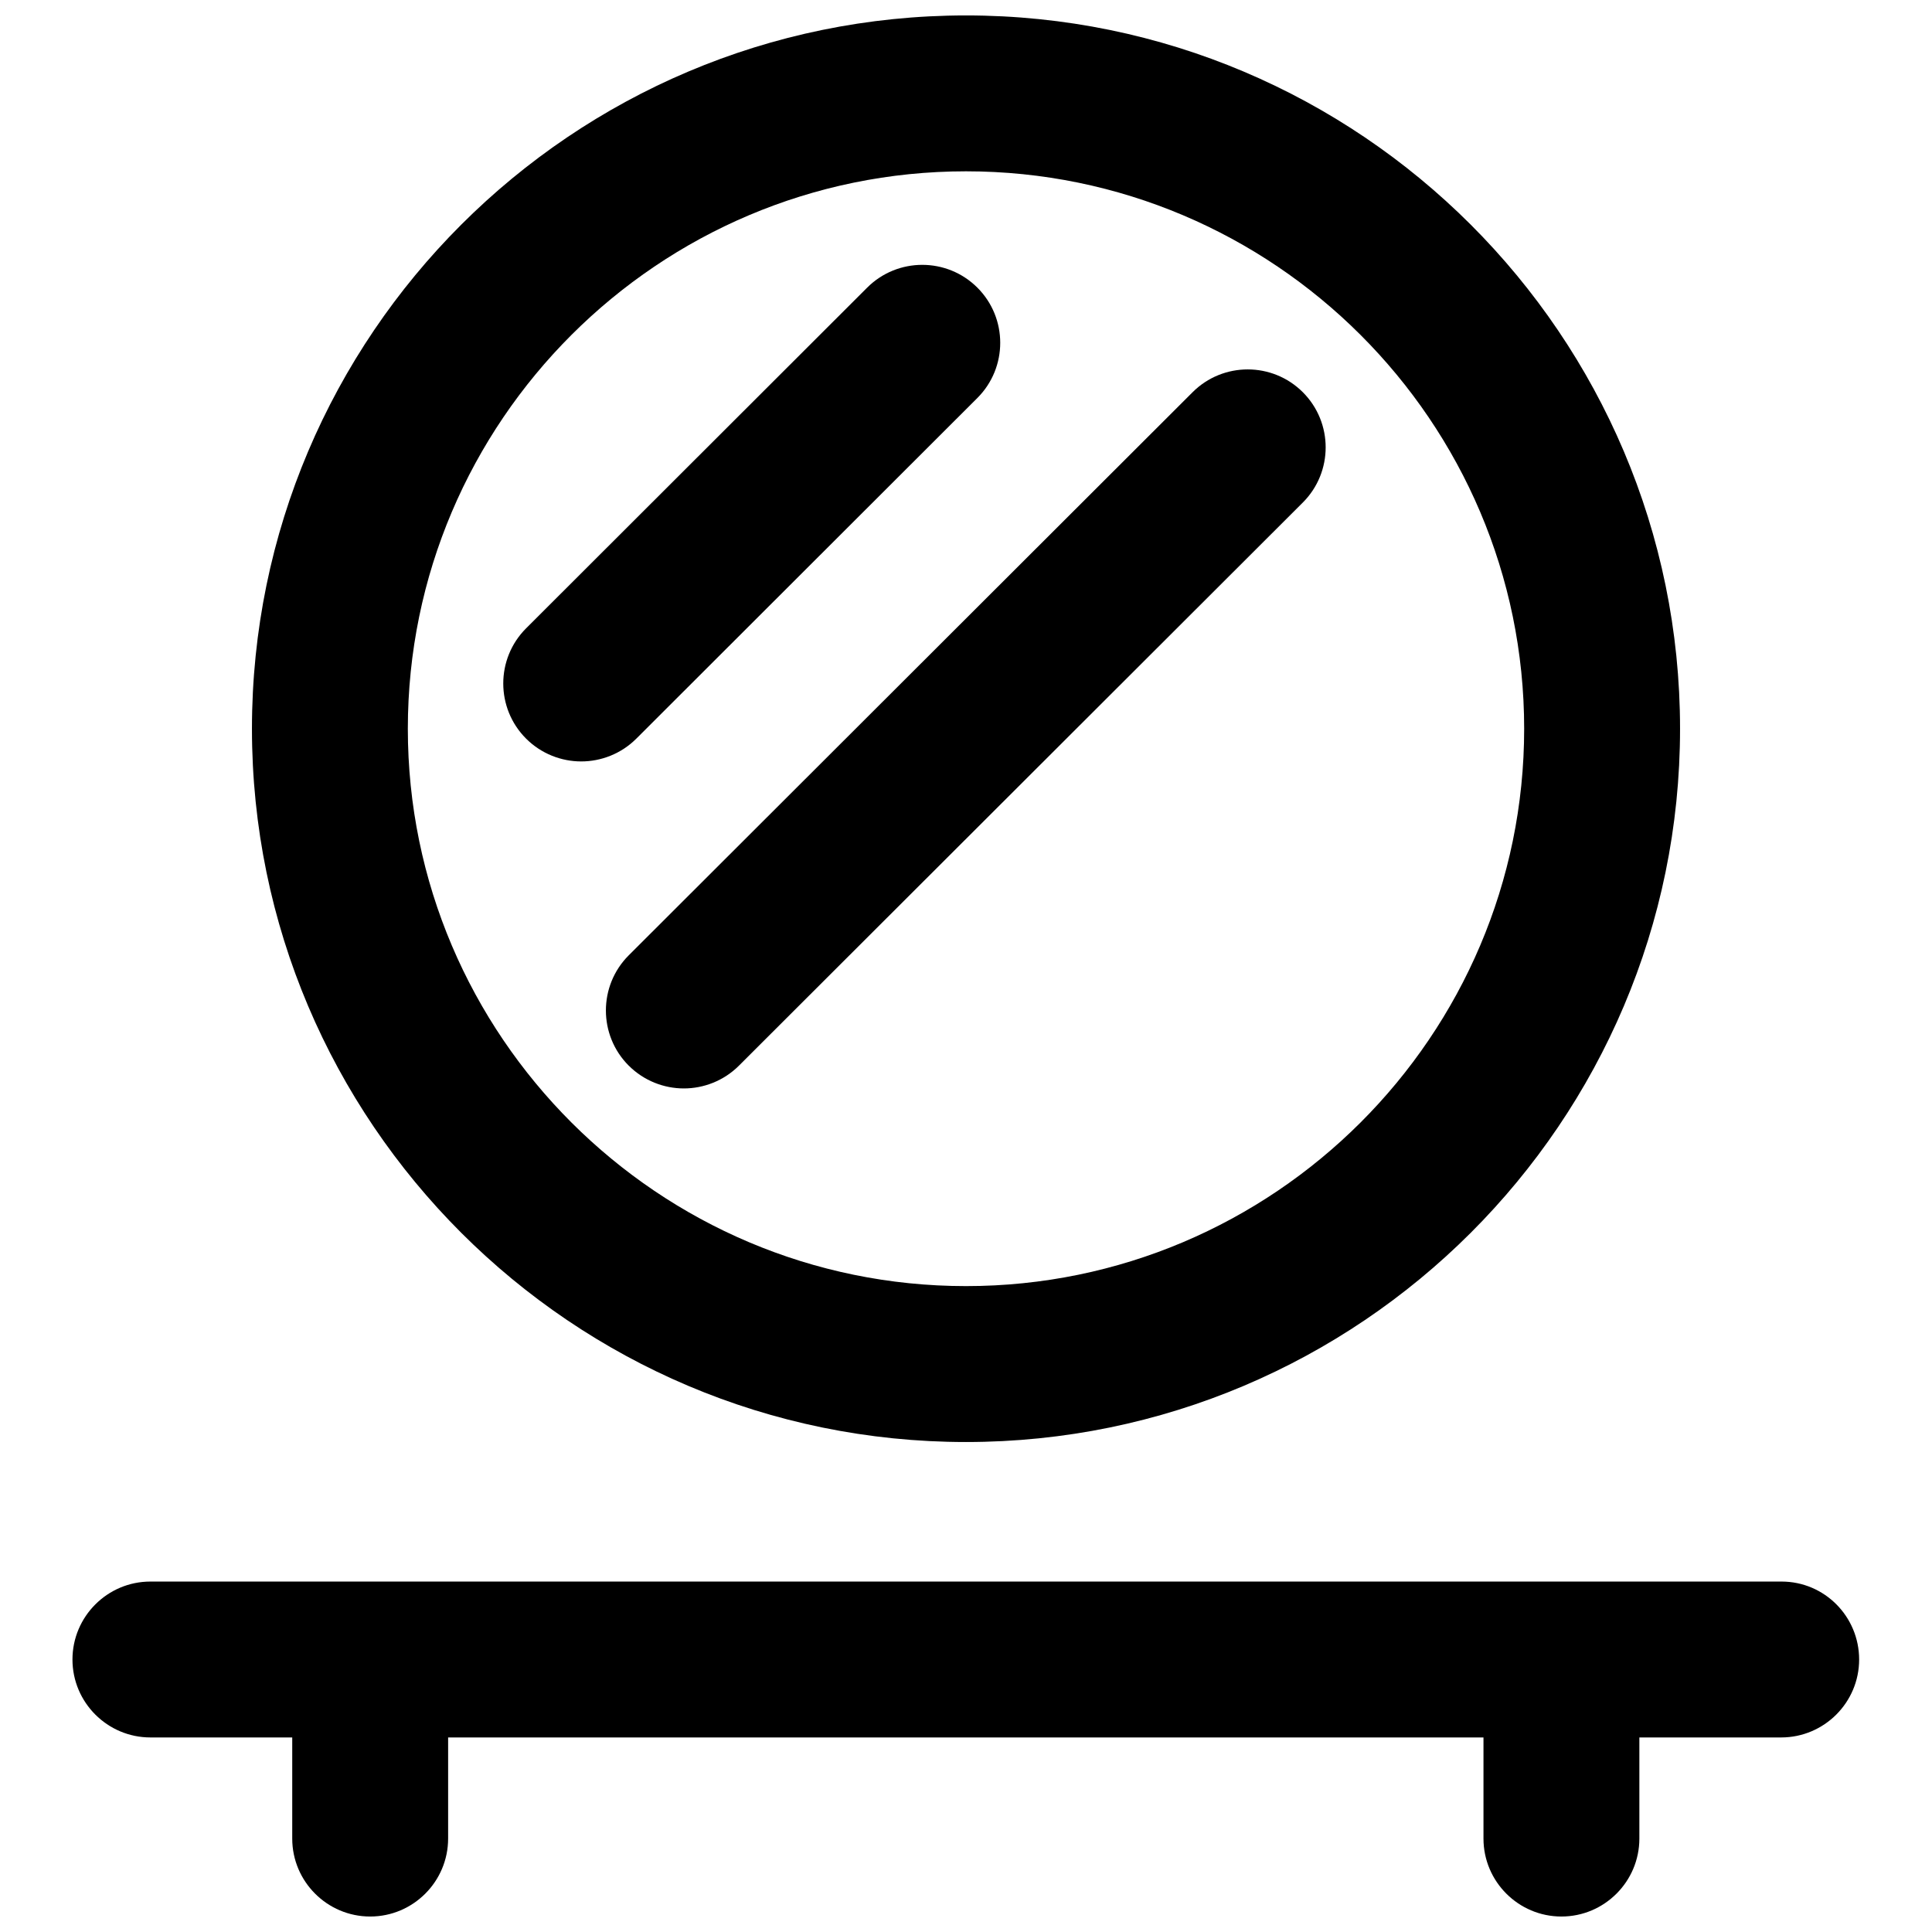
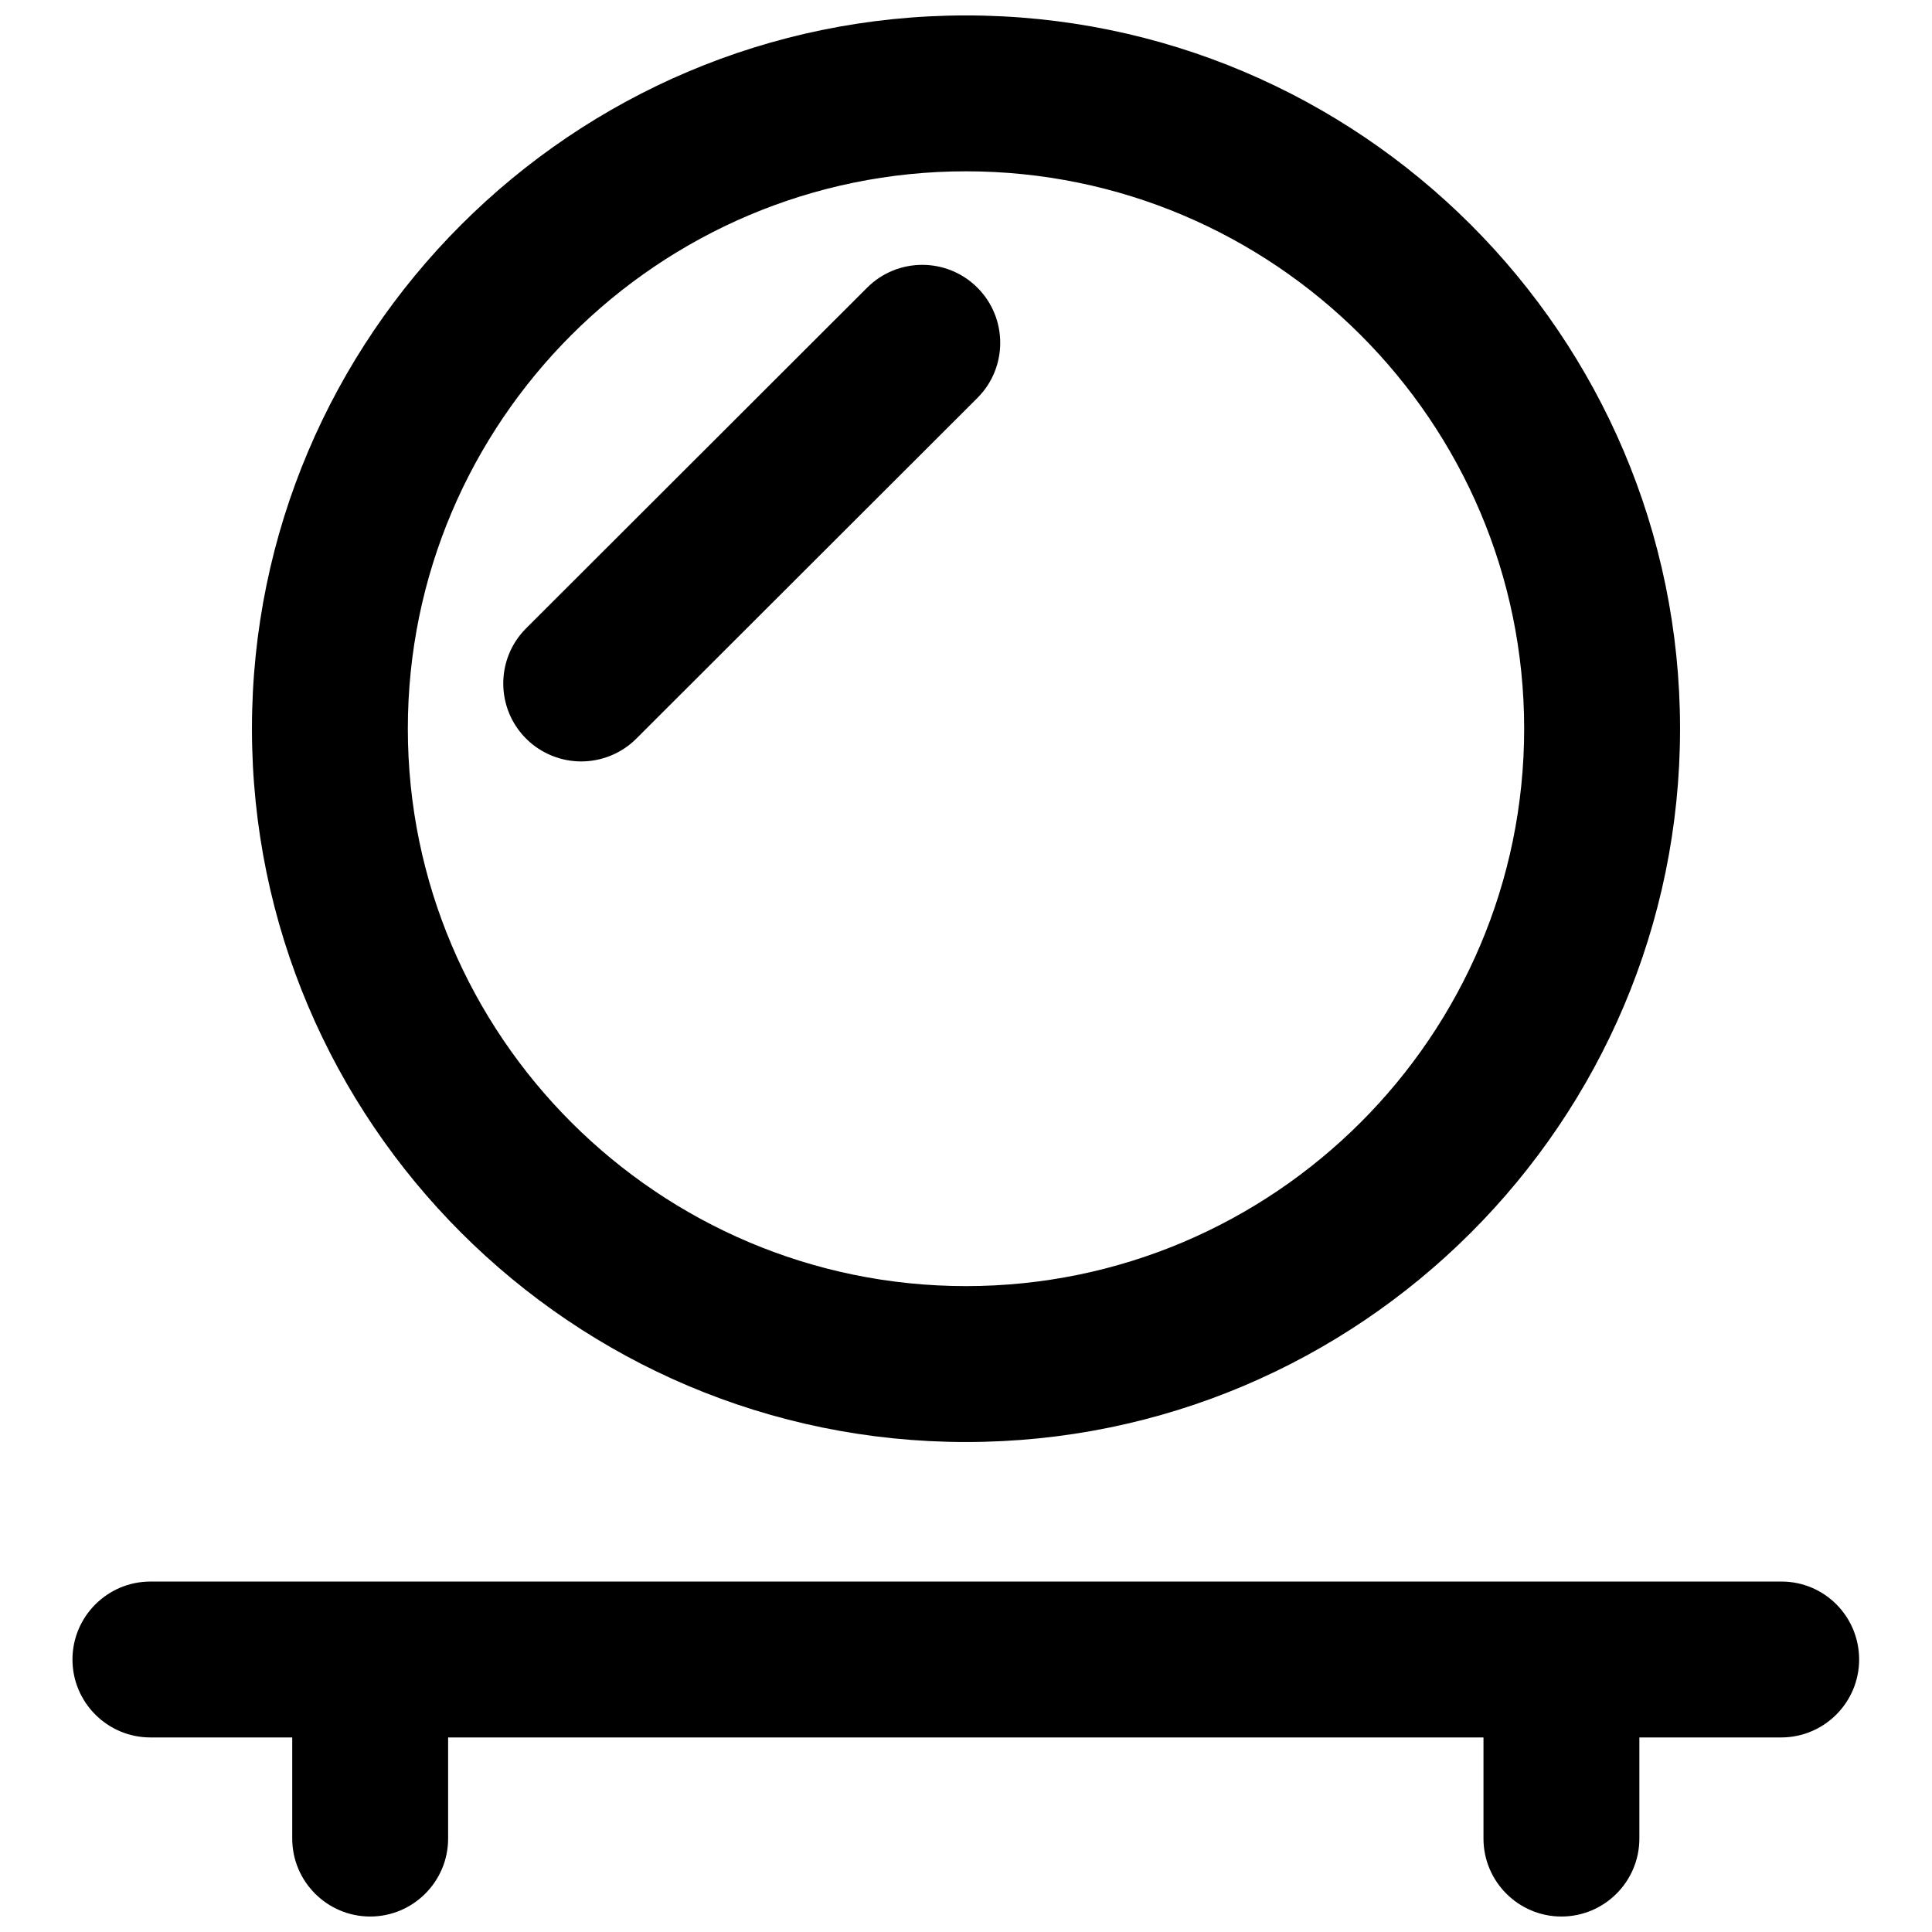
<svg xmlns="http://www.w3.org/2000/svg" width="800px" height="800px" version="1.1" viewBox="144 144 512 512">
  <defs>
    <clipPath id="b">
      <path d="m163 563h474v88.902h-474z" />
    </clipPath>
    <clipPath id="a">
      <path d="m210 148.09h380v378.91h-380z" />
    </clipPath>
  </defs>
  <g clip-path="url(#b)">
    <path d="m616.13 563.13h-432.27c-11.387 0-20.656 9.27-20.656 20.656 0 11.387 9.27 20.656 20.656 20.656h37.586v26.801c0 11.387 9.27 20.656 20.656 20.656s20.656-9.27 20.656-20.656v-26.801h274.38v26.801c0 11.387 9.27 20.656 20.656 20.656s20.656-9.27 20.656-20.656v-26.801h37.586c11.387 0 20.656-9.27 20.656-20.656-0.004-11.387-9.172-20.656-20.559-20.656z" />
  </g>
  <g clip-path="url(#a)">
    <path d="m400 526.15c104.39 0 189.23-84.84 189.23-189.03 0-104.19-84.844-189.03-189.23-189.03-104.39 0-189.23 84.84-189.23 189.03 0 104.19 84.84 189.03 189.23 189.03zm0-336.75c81.516 0 147.92 66.301 147.92 147.72 0 81.414-66.402 147.71-147.92 147.71-81.52 0-147.92-66.301-147.92-147.71 0-81.418 66.402-147.72 147.92-147.72z" />
  </g>
  <path d="m312.64 339.74 90.383-90.281c8.062-8.062 8.062-21.16 0-29.223s-21.16-8.062-29.223 0l-90.383 90.281c-8.062 8.062-8.062 21.16 0 29.223 4.031 4.031 9.371 6.047 14.609 6.047 5.242 0 10.586-2.016 14.613-6.047z" />
-   <path d="m310.62 426.4c4.031 4.031 9.371 6.047 14.609 6.047s10.578-2.016 14.609-6.047l149.43-149.23c8.062-8.062 8.062-21.16 0-29.223s-21.16-8.062-29.223 0l-149.43 149.23c-8.059 8.062-8.059 21.16 0 29.223z" />
</svg>